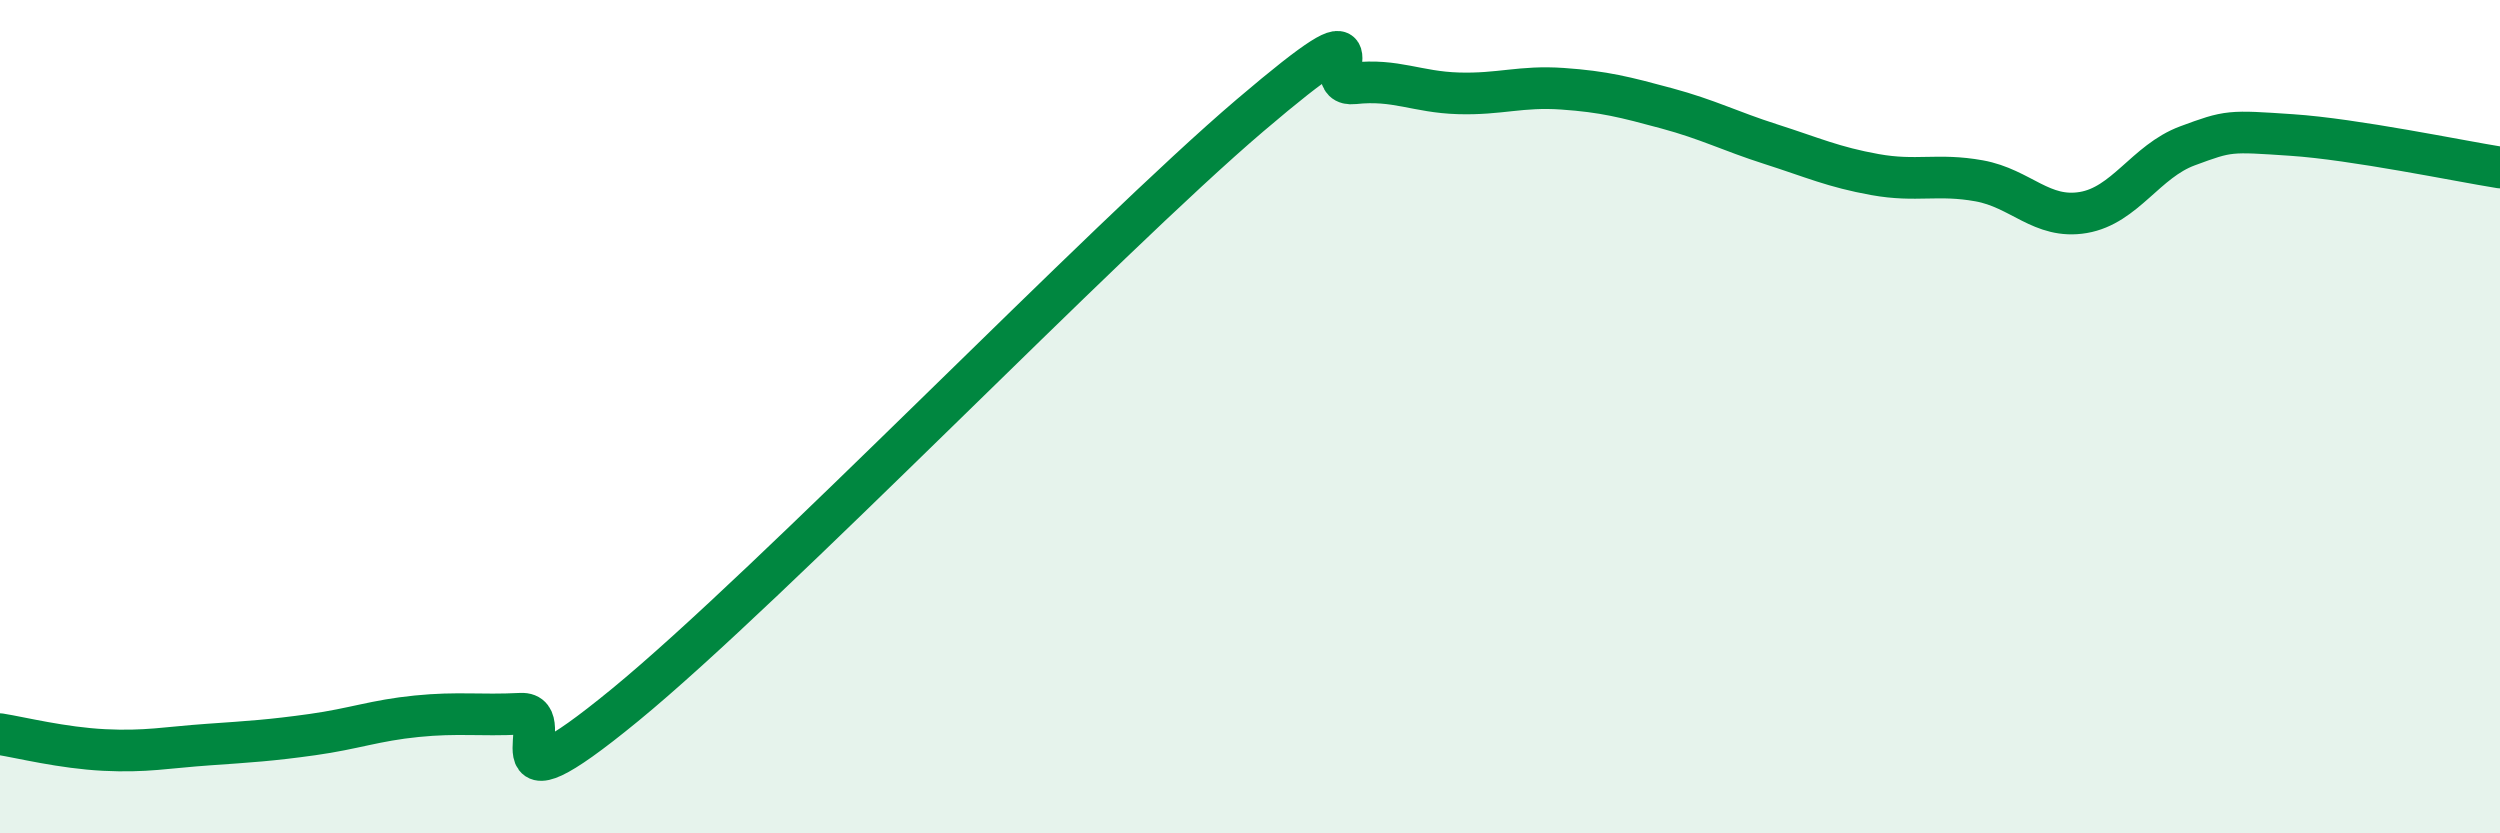
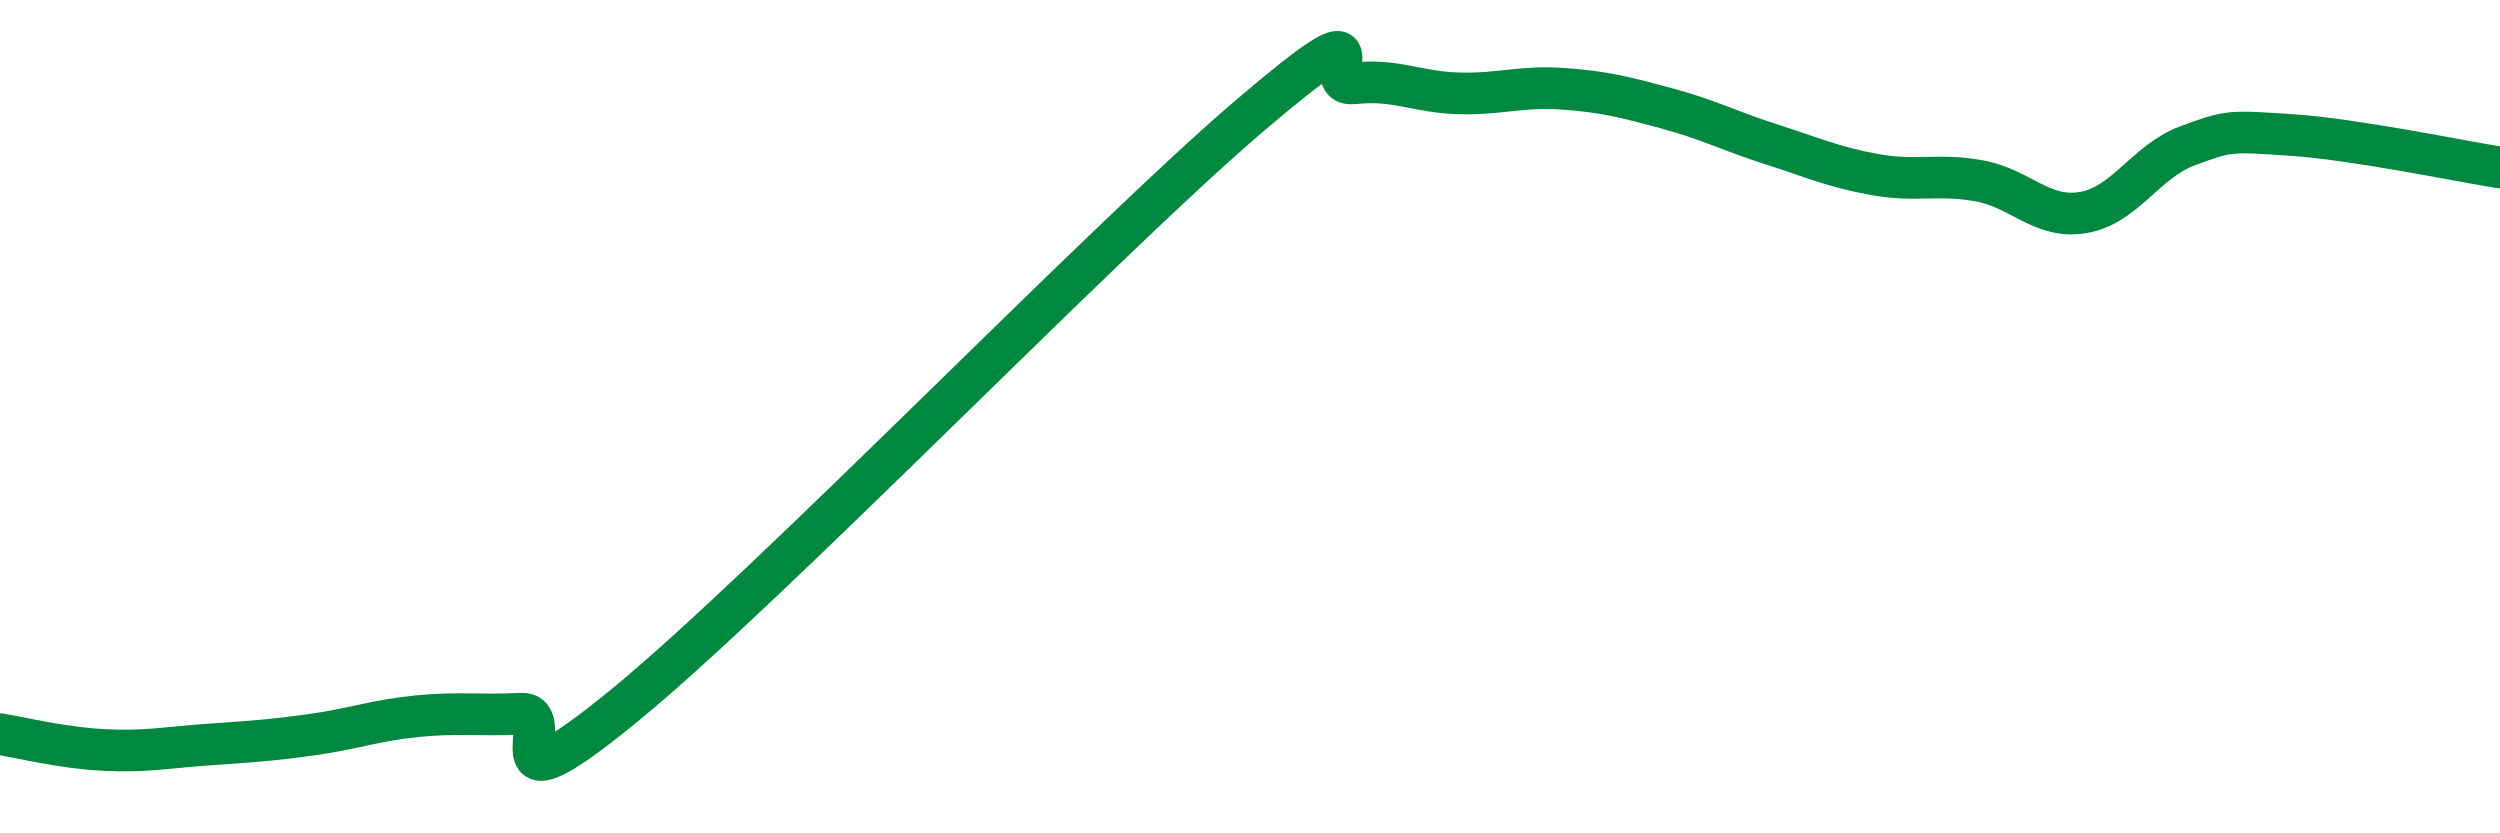
<svg xmlns="http://www.w3.org/2000/svg" width="60" height="20" viewBox="0 0 60 20">
-   <path d="M 0,17.62 C 0.5,17.7 1.5,17.95 2.5,18 C 3.5,18.05 4,17.94 5,17.87 C 6,17.8 6.5,17.77 7.5,17.63 C 8.5,17.49 9,17.29 10,17.19 C 11,17.09 11.5,17.18 12.5,17.13 C 13.5,17.08 11.5,19.79 15,16.92 C 18.5,14.05 26.5,5.75 30,2.77 C 33.5,-0.21 31.5,2.11 32.5,2 C 33.5,1.89 34,2.21 35,2.24 C 36,2.27 36.5,2.06 37.5,2.13 C 38.5,2.2 39,2.33 40,2.6 C 41,2.87 41.5,3.14 42.5,3.46 C 43.5,3.78 44,4.01 45,4.19 C 46,4.37 46.5,4.16 47.5,4.34 C 48.5,4.52 49,5.27 50,5.1 C 51,4.93 51.5,3.87 52.5,3.5 C 53.5,3.13 53.5,3.14 55,3.24 C 56.5,3.34 59,3.86 60,4.02L60 20L0 20Z" fill="#008740" opacity="0.1" stroke-linecap="round" stroke-linejoin="round" />
  <path d="M 0,17.62 C 0.5,17.7 1.5,17.95 2.5,18 C 3.5,18.05 4,17.94 5,17.87 C 6,17.8 6.5,17.77 7.5,17.63 C 8.5,17.49 9,17.29 10,17.19 C 11,17.09 11.5,17.18 12.5,17.13 C 13.5,17.08 11.5,19.79 15,16.92 C 18.5,14.05 26.5,5.75 30,2.77 C 33.5,-0.21 31.5,2.11 32.5,2 C 33.5,1.89 34,2.21 35,2.24 C 36,2.27 36.5,2.06 37.5,2.13 C 38.5,2.2 39,2.33 40,2.6 C 41,2.87 41.5,3.14 42.5,3.46 C 43.5,3.78 44,4.01 45,4.19 C 46,4.37 46.5,4.16 47.5,4.34 C 48.5,4.52 49,5.27 50,5.1 C 51,4.93 51.5,3.87 52.5,3.5 C 53.5,3.13 53.5,3.14 55,3.24 C 56.5,3.34 59,3.86 60,4.02" stroke="#008740" stroke-width="1" fill="none" stroke-linecap="round" stroke-linejoin="round" />
</svg>